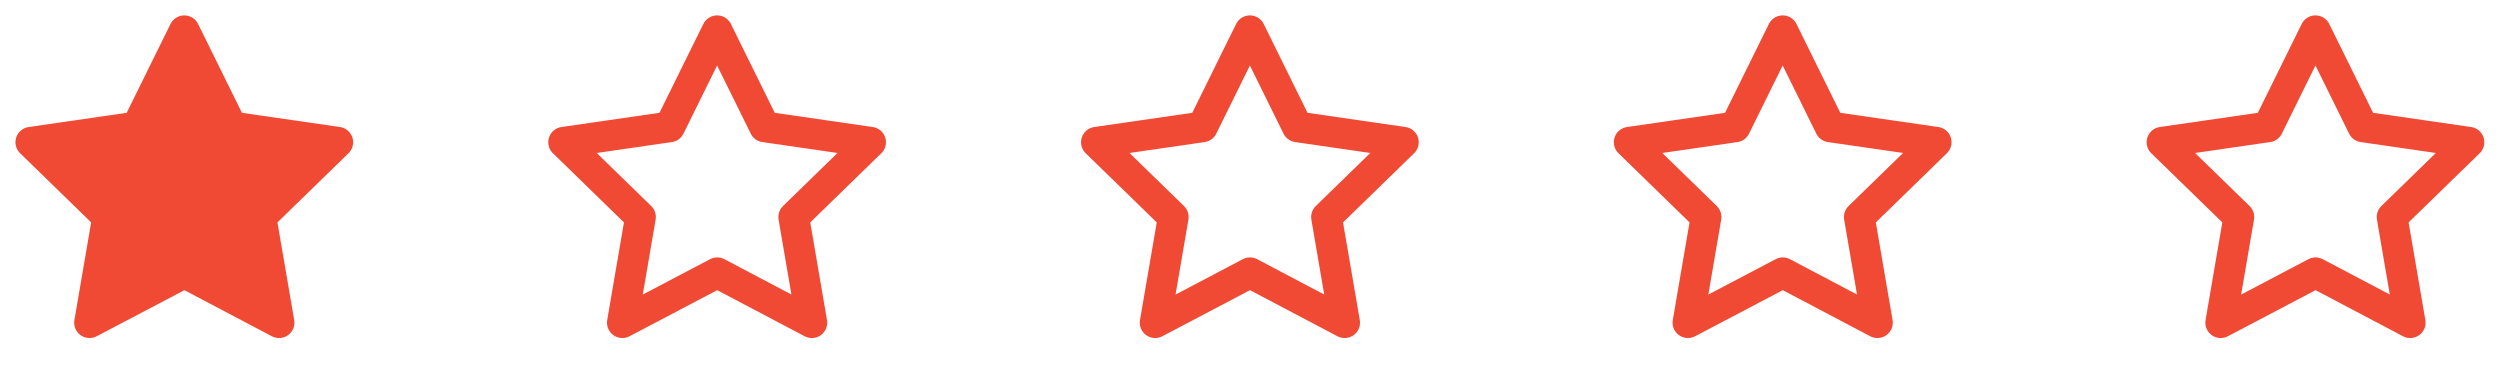
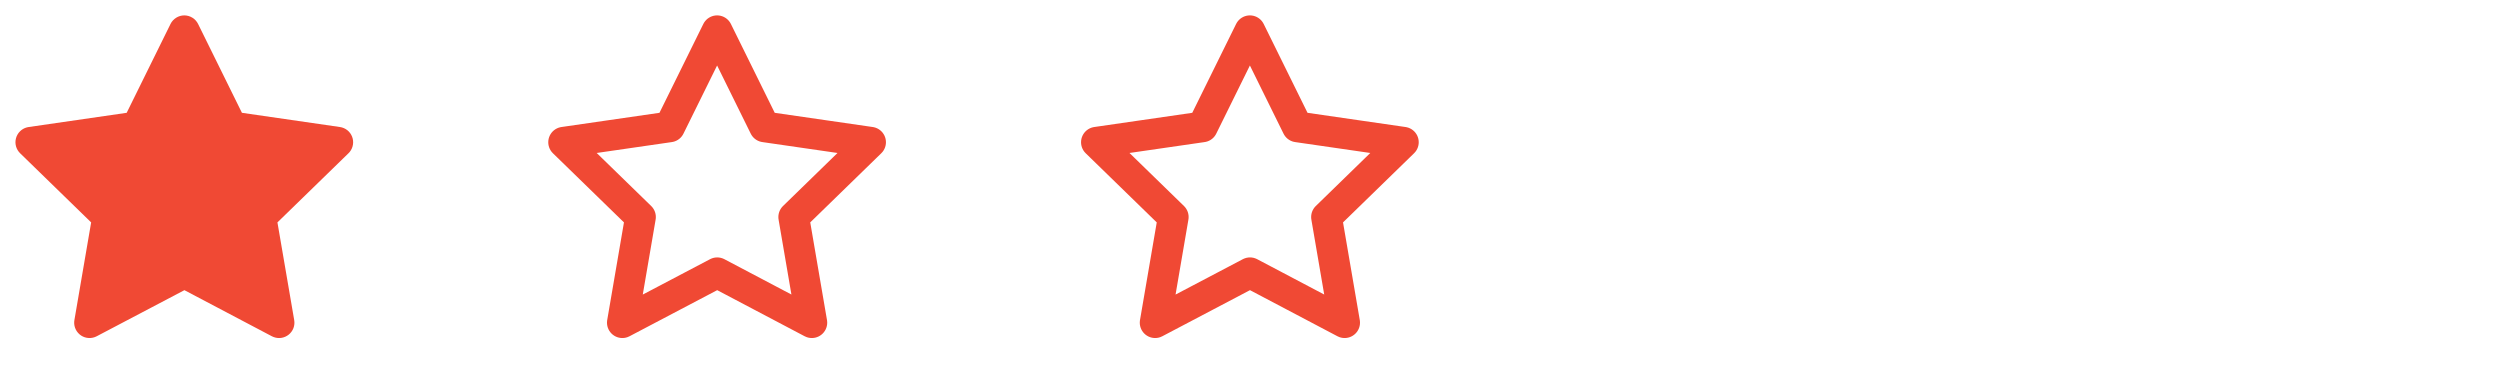
<svg xmlns="http://www.w3.org/2000/svg" width="122" height="18" viewBox="0 0 122 18" fill="none">
  <path d="M6.182 5.505L1.397 6.199L1.312 6.216C1.184 6.25 1.067 6.317 0.973 6.412C0.879 6.506 0.812 6.623 0.779 6.751C0.745 6.88 0.746 7.015 0.782 7.143C0.818 7.27 0.887 7.386 0.982 7.479L4.448 10.853L3.631 15.619L3.621 15.702C3.613 15.835 3.641 15.967 3.701 16.086C3.761 16.204 3.852 16.305 3.963 16.377C4.075 16.449 4.204 16.49 4.337 16.495C4.47 16.501 4.602 16.472 4.719 16.41L8.999 14.16L13.268 16.41L13.344 16.444C13.467 16.493 13.602 16.508 13.733 16.488C13.865 16.467 13.988 16.412 14.092 16.328C14.195 16.244 14.274 16.134 14.321 16.01C14.367 15.885 14.38 15.751 14.357 15.619L13.539 10.853L17.007 7.478L17.066 7.414C17.149 7.312 17.204 7.188 17.224 7.057C17.245 6.926 17.23 6.792 17.182 6.669C17.134 6.545 17.054 6.437 16.95 6.354C16.846 6.272 16.722 6.218 16.591 6.199L11.806 5.505L9.667 1.17C9.605 1.044 9.509 0.939 9.39 0.865C9.271 0.791 9.134 0.751 8.994 0.751C8.854 0.751 8.717 0.791 8.598 0.865C8.479 0.939 8.383 1.044 8.321 1.17L6.182 5.505Z" fill="#F04934" />
  <path d="M35 13.312L30.371 15.746L31.255 10.591L27.505 6.941L32.68 6.191L34.995 1.501L37.309 6.191L42.484 6.941L38.734 10.591L39.618 15.746L35 13.312Z" stroke="#F04934" stroke-width="1.5" stroke-linecap="round" stroke-linejoin="round" />
  <path d="M61 13.312L56.371 15.746L57.255 10.591L53.505 6.941L58.68 6.191L60.995 1.501L63.309 6.191L68.484 6.941L64.734 10.591L65.618 15.746L61 13.312Z" stroke="#F04934" stroke-width="1.5" stroke-linecap="round" stroke-linejoin="round" />
-   <path d="M87 13.312L82.371 15.746L83.255 10.591L79.505 6.941L84.68 6.191L86.995 1.501L89.309 6.191L94.484 6.941L90.734 10.591L91.618 15.746L87 13.312Z" stroke="#F04934" stroke-width="1.5" stroke-linecap="round" stroke-linejoin="round" />
-   <path d="M113 13.312L108.371 15.746L109.255 10.591L105.505 6.941L110.68 6.191L112.995 1.501L115.309 6.191L120.484 6.941L116.734 10.591L117.618 15.746L113 13.312Z" stroke="#F04934" stroke-width="1.5" stroke-linecap="round" stroke-linejoin="round" />
</svg>